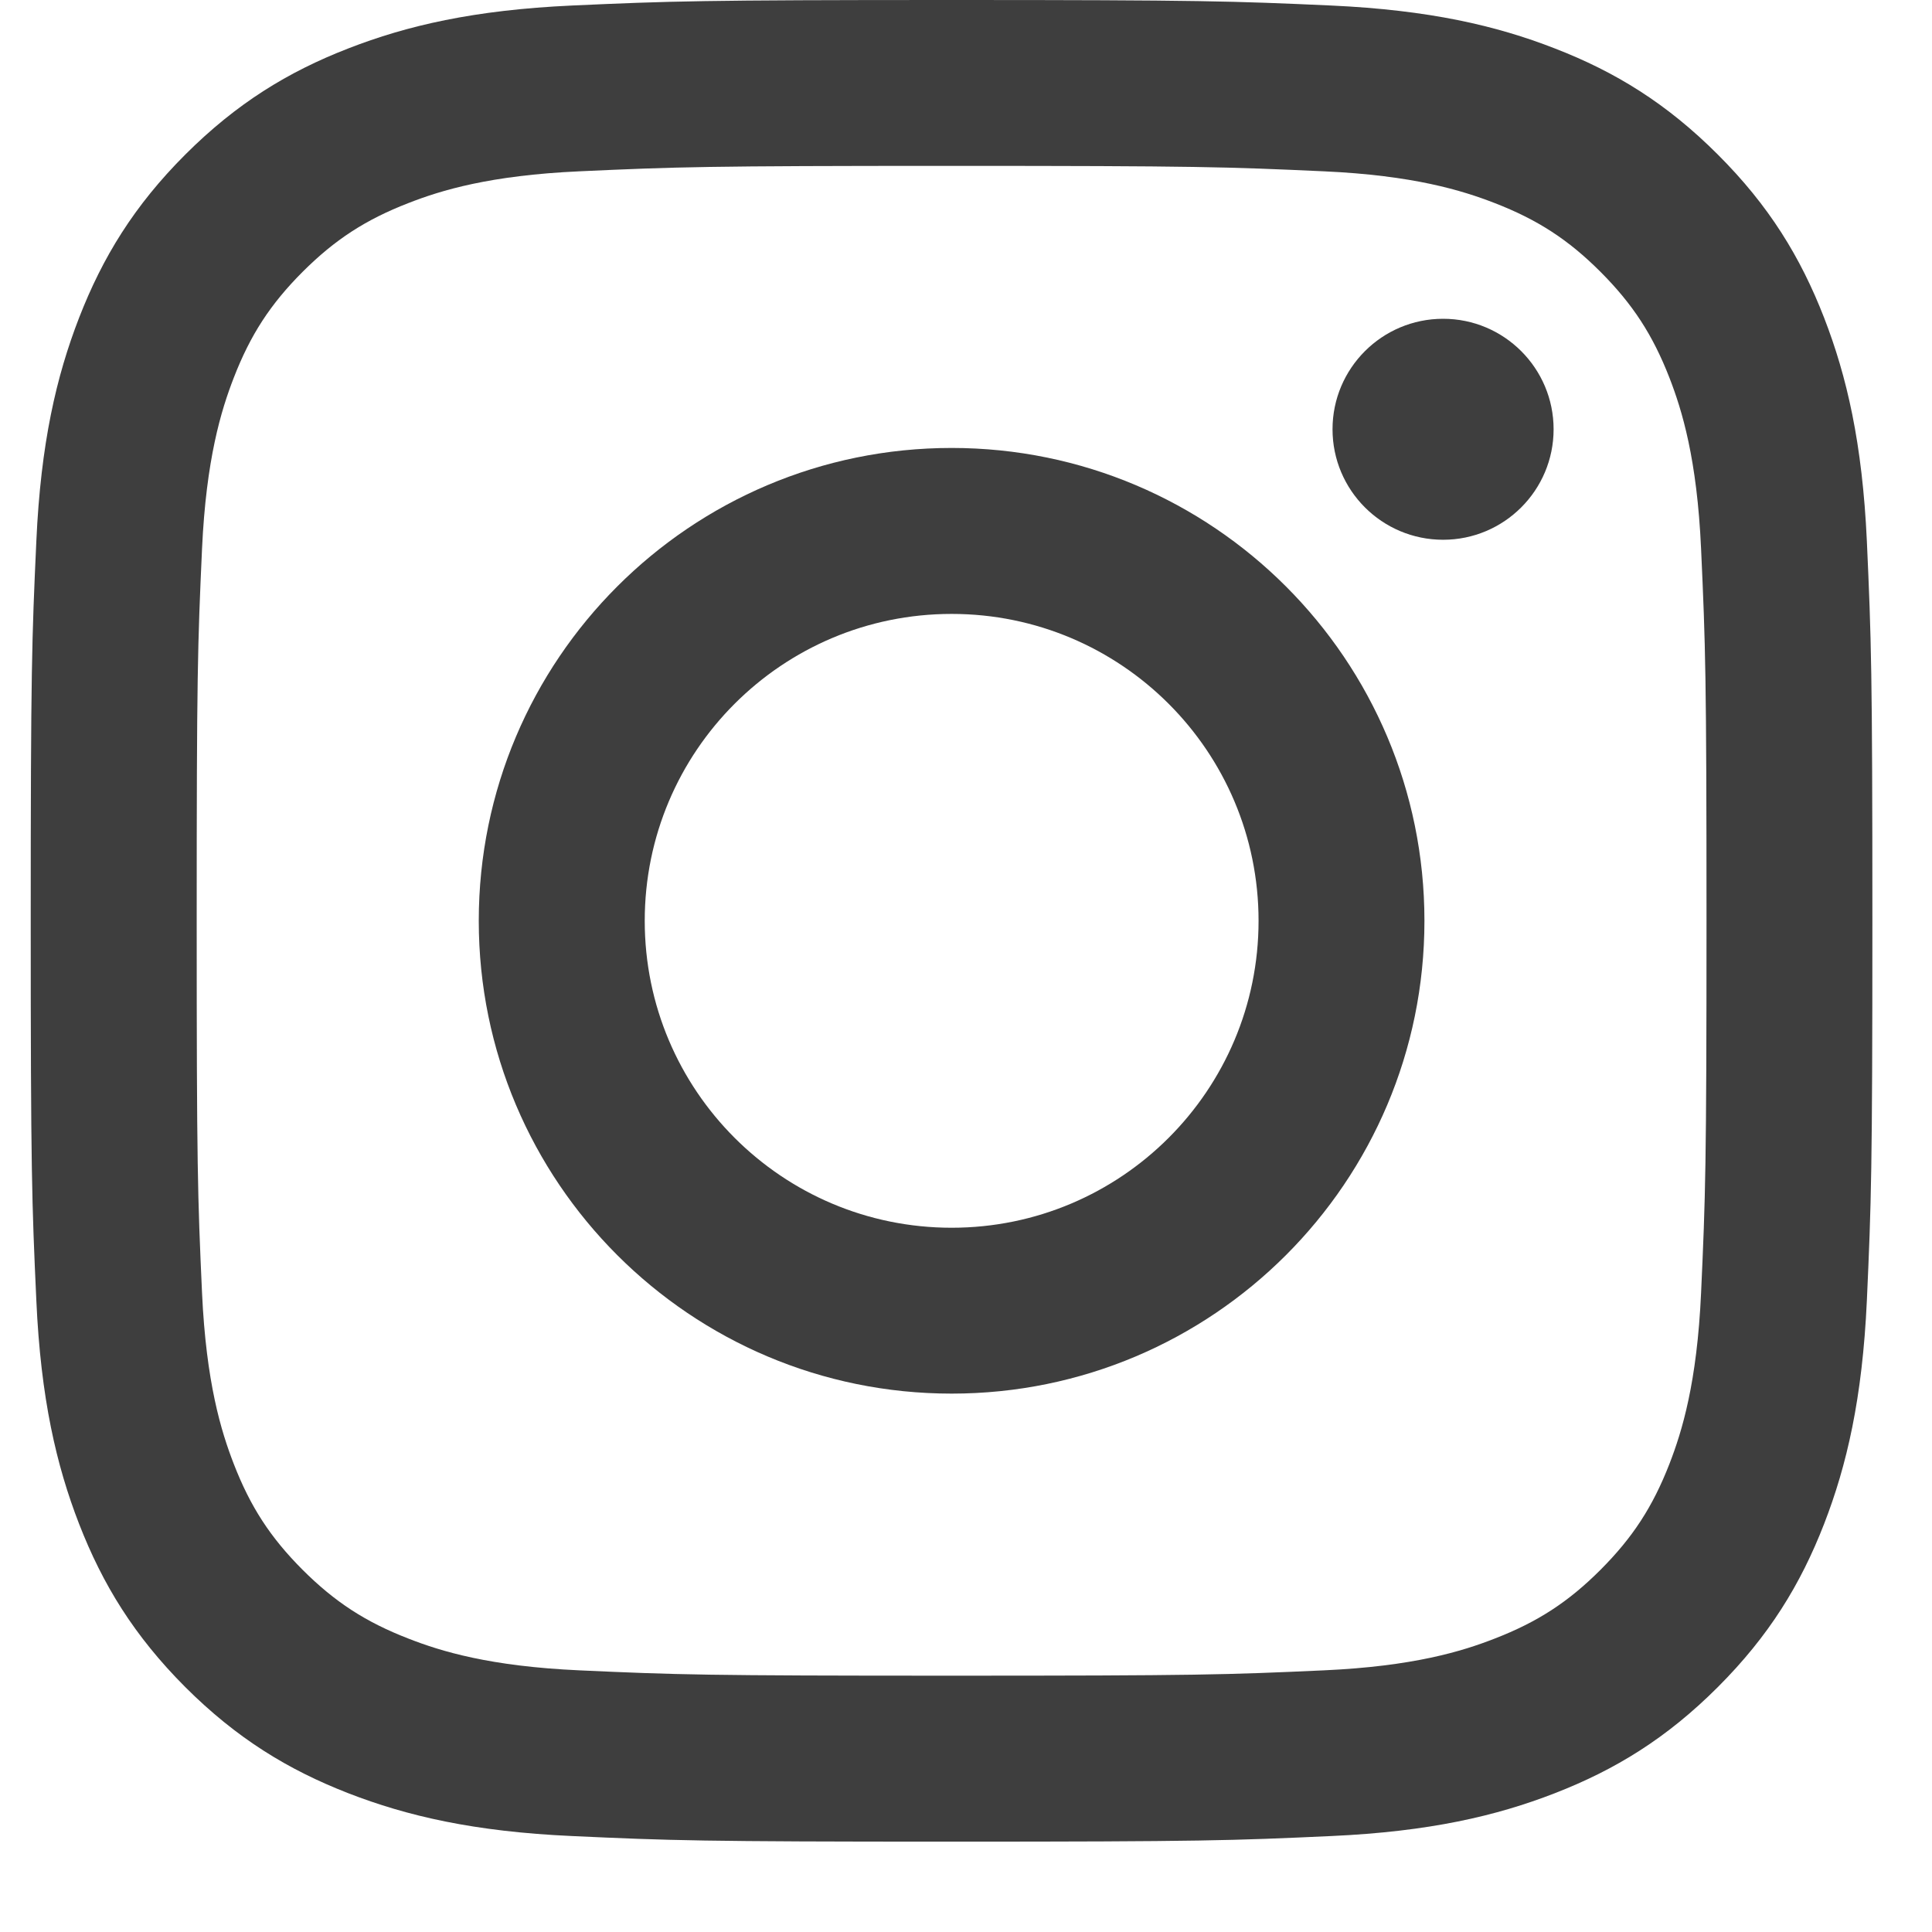
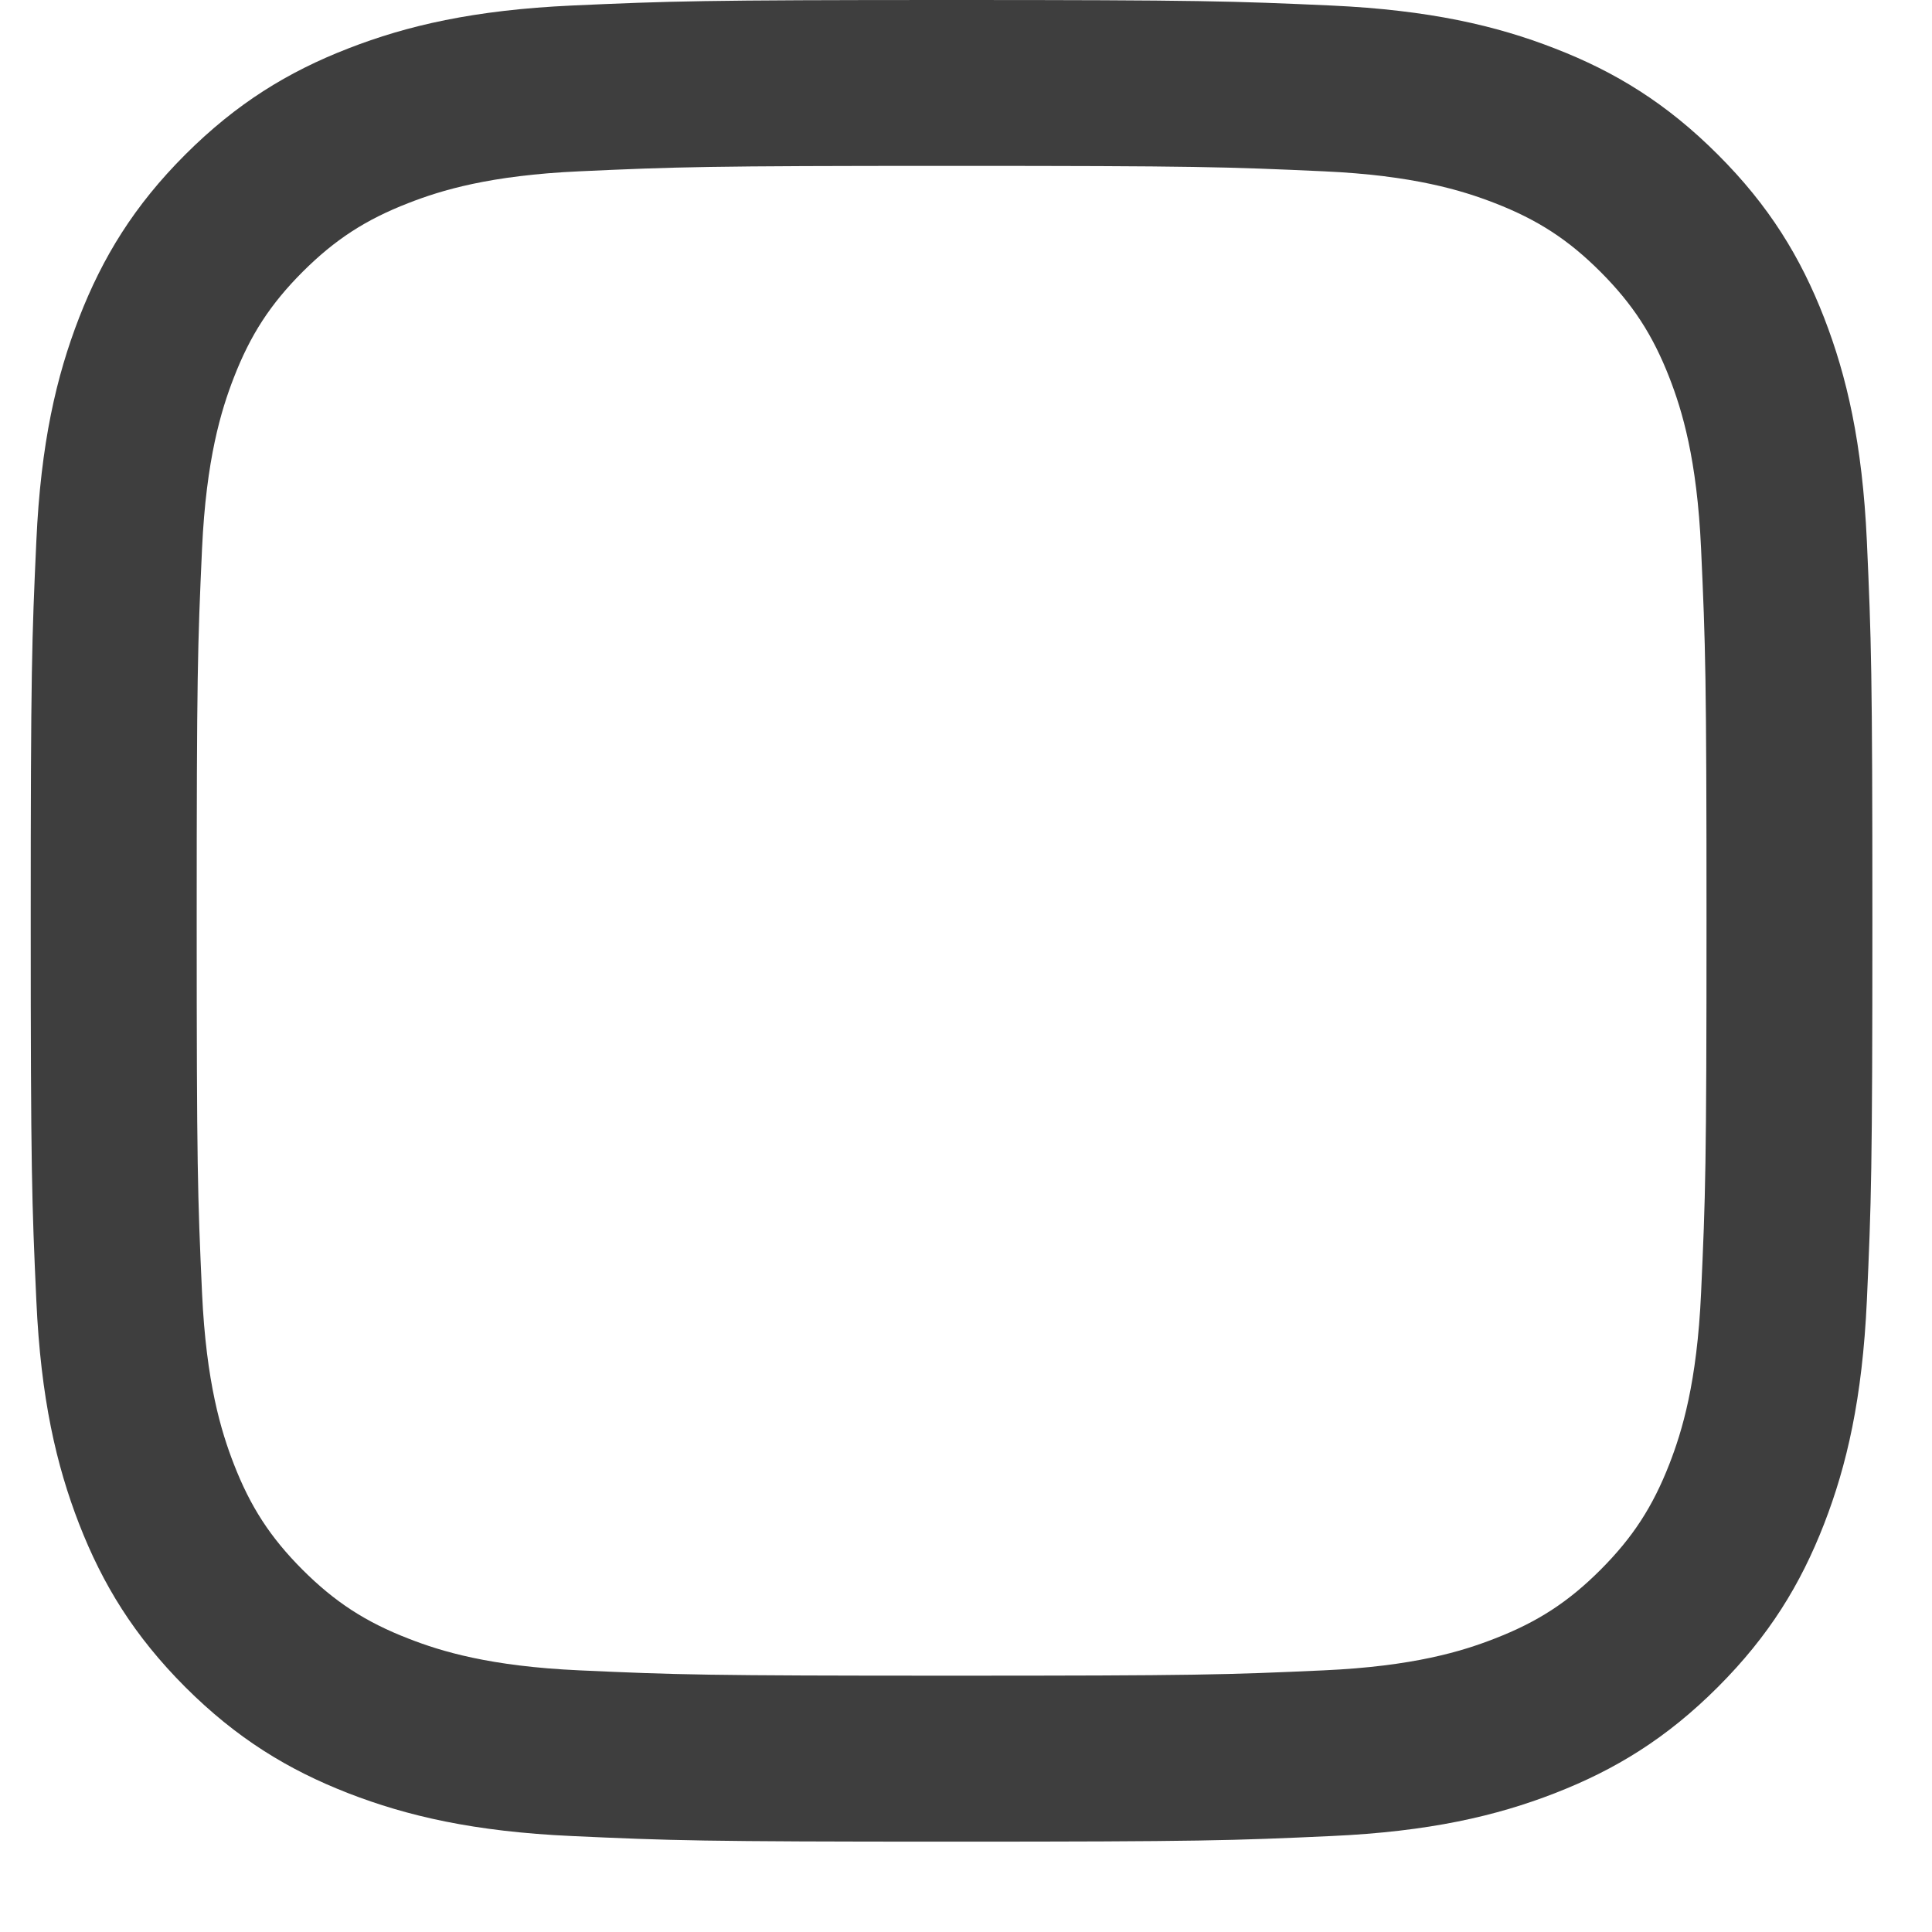
<svg xmlns="http://www.w3.org/2000/svg" width="21" height="21" fill="none" viewBox="0 0 21 21">
  <path fill="#3E3E3E" d="M10.343 1.803C13.016 1.803 13.332 1.814 14.388 1.862C15.363 1.906 15.893 2.07 16.246 2.207C16.713 2.388 17.047 2.605 17.397 2.955C17.747 3.306 17.964 3.639 18.146 4.106C18.283 4.459 18.446 4.989 18.49 5.965C18.538 7.02 18.549 7.337 18.549 10.009C18.549 12.682 18.538 12.998 18.49 14.053C18.446 15.029 18.283 15.559 18.146 15.912C17.964 16.379 17.747 16.712 17.397 17.063C17.047 17.413 16.713 17.63 16.246 17.811C15.893 17.949 15.363 18.112 14.388 18.156C13.332 18.204 13.016 18.214 10.343 18.214C7.67 18.214 7.354 18.204 6.299 18.156C5.323 18.112 4.793 17.949 4.44 17.811C3.973 17.63 3.64 17.413 3.289 17.063C2.939 16.712 2.722 16.379 2.541 15.912C2.404 15.559 2.241 15.029 2.196 14.053C2.148 12.998 2.138 12.681 2.138 10.009C2.138 7.336 2.148 7.02 2.196 5.965C2.241 4.989 2.404 4.459 2.541 4.106C2.722 3.639 2.939 3.306 3.289 2.955C3.64 2.605 3.973 2.388 4.44 2.207C4.793 2.069 5.323 1.906 6.299 1.862C7.354 1.814 7.671 1.803 10.343 1.803ZM10.343 0C7.625 0 7.284 0.012 6.217 0.06C5.151 0.109 4.424 0.278 3.787 0.526C3.129 0.781 2.571 1.124 2.014 1.68C1.458 2.236 1.116 2.795 0.86 3.453C0.613 4.09 0.443 4.817 0.395 5.882C0.346 6.95 0.334 7.291 0.334 10.009C0.334 12.727 0.346 13.068 0.395 14.136C0.443 15.201 0.613 15.928 0.86 16.565C1.116 17.223 1.458 17.781 2.014 18.338C2.571 18.894 3.129 19.236 3.787 19.492C4.424 19.739 5.151 19.909 6.217 19.957C7.284 20.006 7.625 20.018 10.343 20.018C13.061 20.018 13.402 20.006 14.47 19.957C15.535 19.909 16.263 19.739 16.899 19.492C17.558 19.236 18.116 18.894 18.672 18.338C19.229 17.781 19.571 17.223 19.827 16.565C20.074 15.928 20.243 15.201 20.292 14.136C20.34 13.068 20.352 12.727 20.352 10.009C20.352 7.291 20.34 6.95 20.292 5.882C20.243 4.817 20.074 4.09 19.827 3.453C19.571 2.795 19.229 2.236 18.672 1.68C18.116 1.124 17.558 0.781 16.899 0.526C16.263 0.278 15.535 0.109 14.47 0.06C13.402 0.012 13.062 0 10.343 0Z" />
-   <path fill="#3E3E3E" d="M10.344 4.869C7.505 4.869 5.204 7.17 5.204 10.009 5.204 12.847 7.505 15.148 10.344 15.148 13.182 15.148 15.483 12.847 15.483 10.009 15.483 7.17 13.182 4.869 10.344 4.869ZM10.344 13.345C8.501 13.345 7.008 11.851 7.008 10.009 7.008 8.166 8.501 6.673 10.344 6.673 12.186 6.673 13.68 8.166 13.68 10.009 13.68 11.851 12.186 13.345 10.344 13.345ZM16.887 4.666C16.887 5.329 16.349 5.867 15.686 5.867 15.022 5.867 14.484 5.329 14.484 4.666 14.484 4.003 15.022 3.465 15.686 3.465 16.349 3.465 16.887 4.003 16.887 4.666Z" />
</svg>